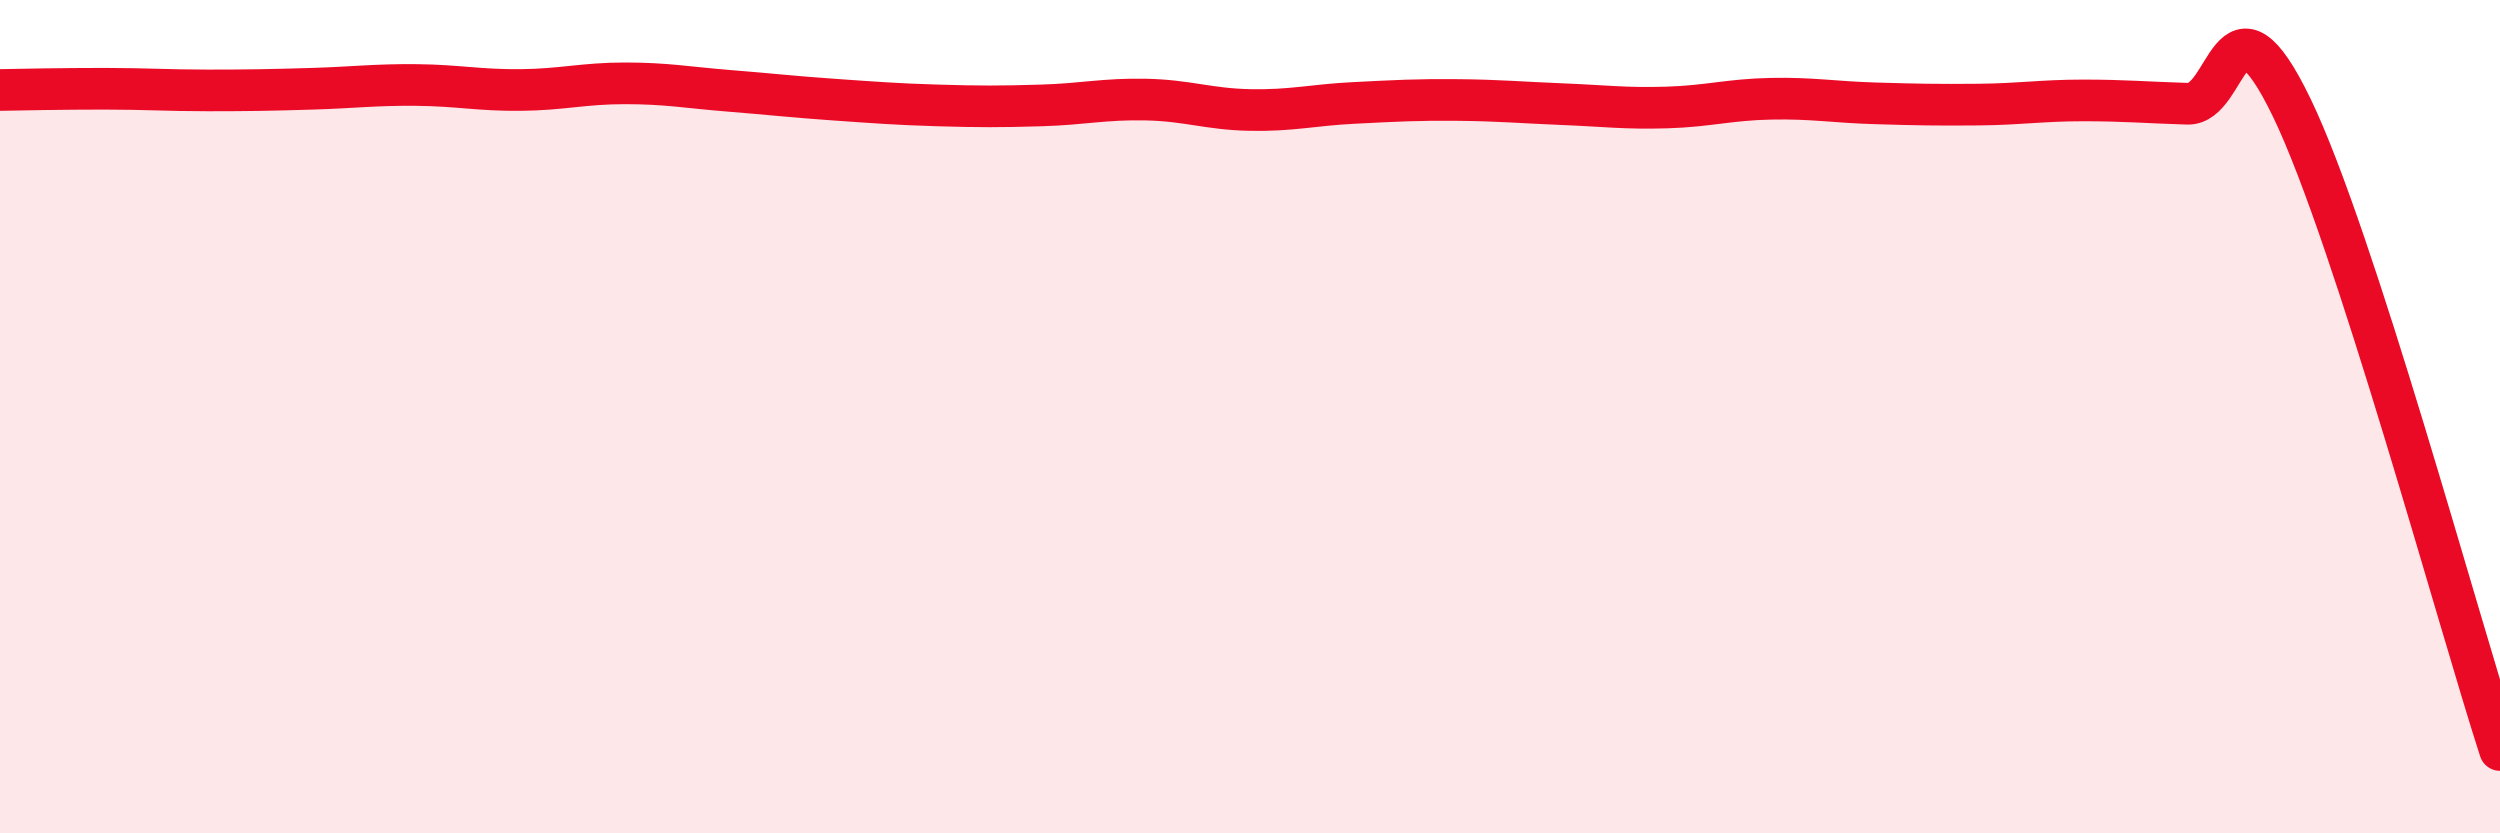
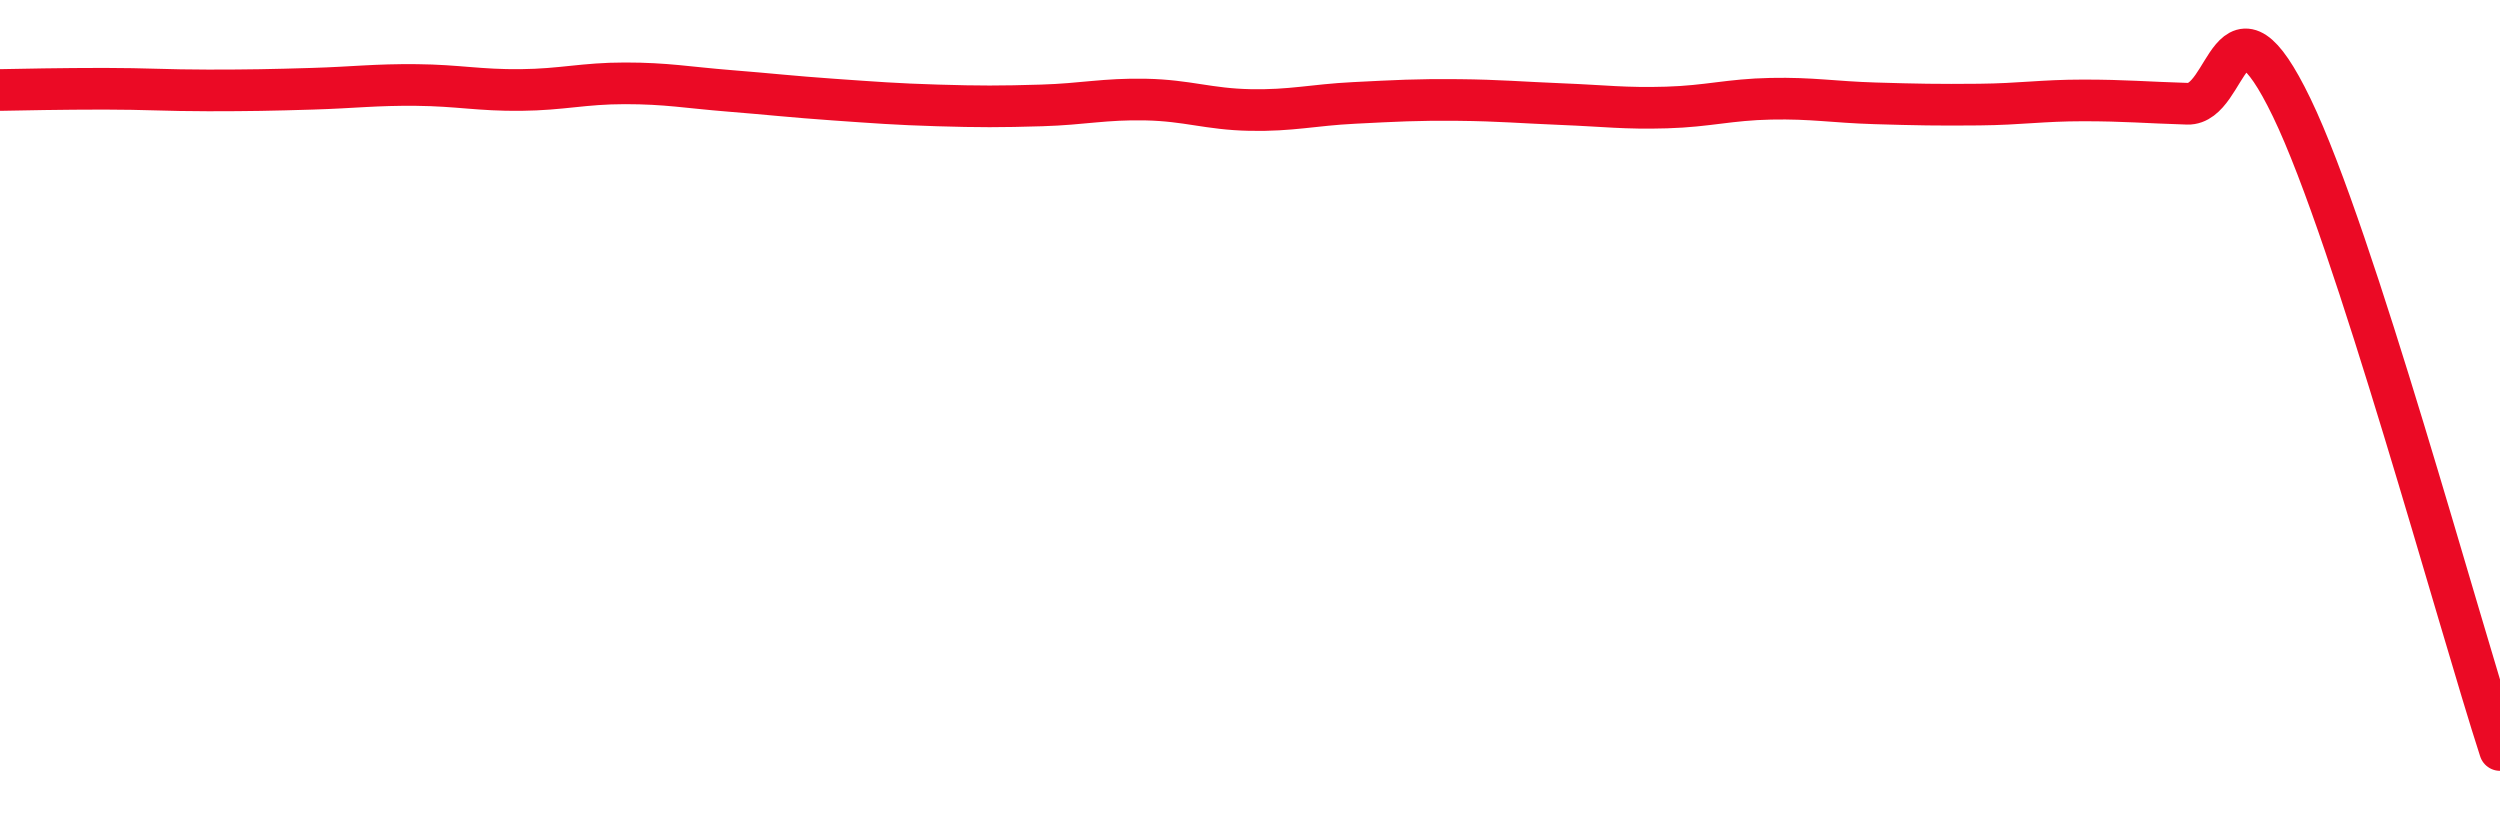
<svg xmlns="http://www.w3.org/2000/svg" width="60" height="20" viewBox="0 0 60 20">
-   <path d="M 0,2.16 C 0.5,2.15 1.5,2.13 2.5,2.13 C 3.5,2.13 4,2.17 5,2.17 C 6,2.17 6.5,2.16 7.5,2.13 C 8.5,2.1 9,2.03 10,2.04 C 11,2.05 11.5,2.17 12.5,2.16 C 13.5,2.15 14,2 15,2 C 16,2 16.5,2.1 17.5,2.18 C 18.5,2.26 19,2.32 20,2.39 C 21,2.46 21.5,2.5 22.5,2.53 C 23.5,2.56 24,2.56 25,2.53 C 26,2.5 26.5,2.37 27.5,2.39 C 28.5,2.41 29,2.62 30,2.64 C 31,2.66 31.5,2.52 32.5,2.47 C 33.5,2.42 34,2.39 35,2.4 C 36,2.41 36.5,2.46 37.5,2.5 C 38.5,2.54 39,2.61 40,2.58 C 41,2.55 41.5,2.39 42.5,2.37 C 43.5,2.35 44,2.45 45,2.48 C 46,2.51 46.5,2.52 47.5,2.51 C 48.5,2.5 49,2.41 50,2.41 C 51,2.41 51.5,2.46 52.5,2.49 C 53.5,2.52 53.5,-0.52 55,2.58 C 56.5,5.68 59,14.92 60,18L60 20L0 20Z" fill="#EB0A25" opacity="0.1" stroke-linecap="round" stroke-linejoin="round" />
  <path d="M 0,2.16 C 0.5,2.15 1.5,2.13 2.5,2.13 C 3.5,2.13 4,2.17 5,2.17 C 6,2.17 6.5,2.16 7.5,2.13 C 8.5,2.1 9,2.03 10,2.04 C 11,2.05 11.5,2.17 12.5,2.16 C 13.5,2.15 14,2 15,2 C 16,2 16.5,2.1 17.5,2.18 C 18.5,2.26 19,2.32 20,2.39 C 21,2.46 21.5,2.5 22.5,2.53 C 23.5,2.56 24,2.56 25,2.53 C 26,2.5 26.5,2.37 27.5,2.39 C 28.5,2.41 29,2.62 30,2.64 C 31,2.66 31.5,2.52 32.5,2.47 C 33.5,2.42 34,2.39 35,2.4 C 36,2.41 36.5,2.46 37.5,2.5 C 38.5,2.54 39,2.61 40,2.58 C 41,2.55 41.5,2.39 42.5,2.37 C 43.5,2.35 44,2.45 45,2.48 C 46,2.51 46.5,2.52 47.5,2.51 C 48.5,2.5 49,2.41 50,2.41 C 51,2.41 51.5,2.46 52.5,2.49 C 53.5,2.52 53.5,-0.52 55,2.58 C 56.5,5.68 59,14.92 60,18" stroke="#EB0A25" stroke-width="1" fill="none" stroke-linecap="round" stroke-linejoin="round" />
</svg>